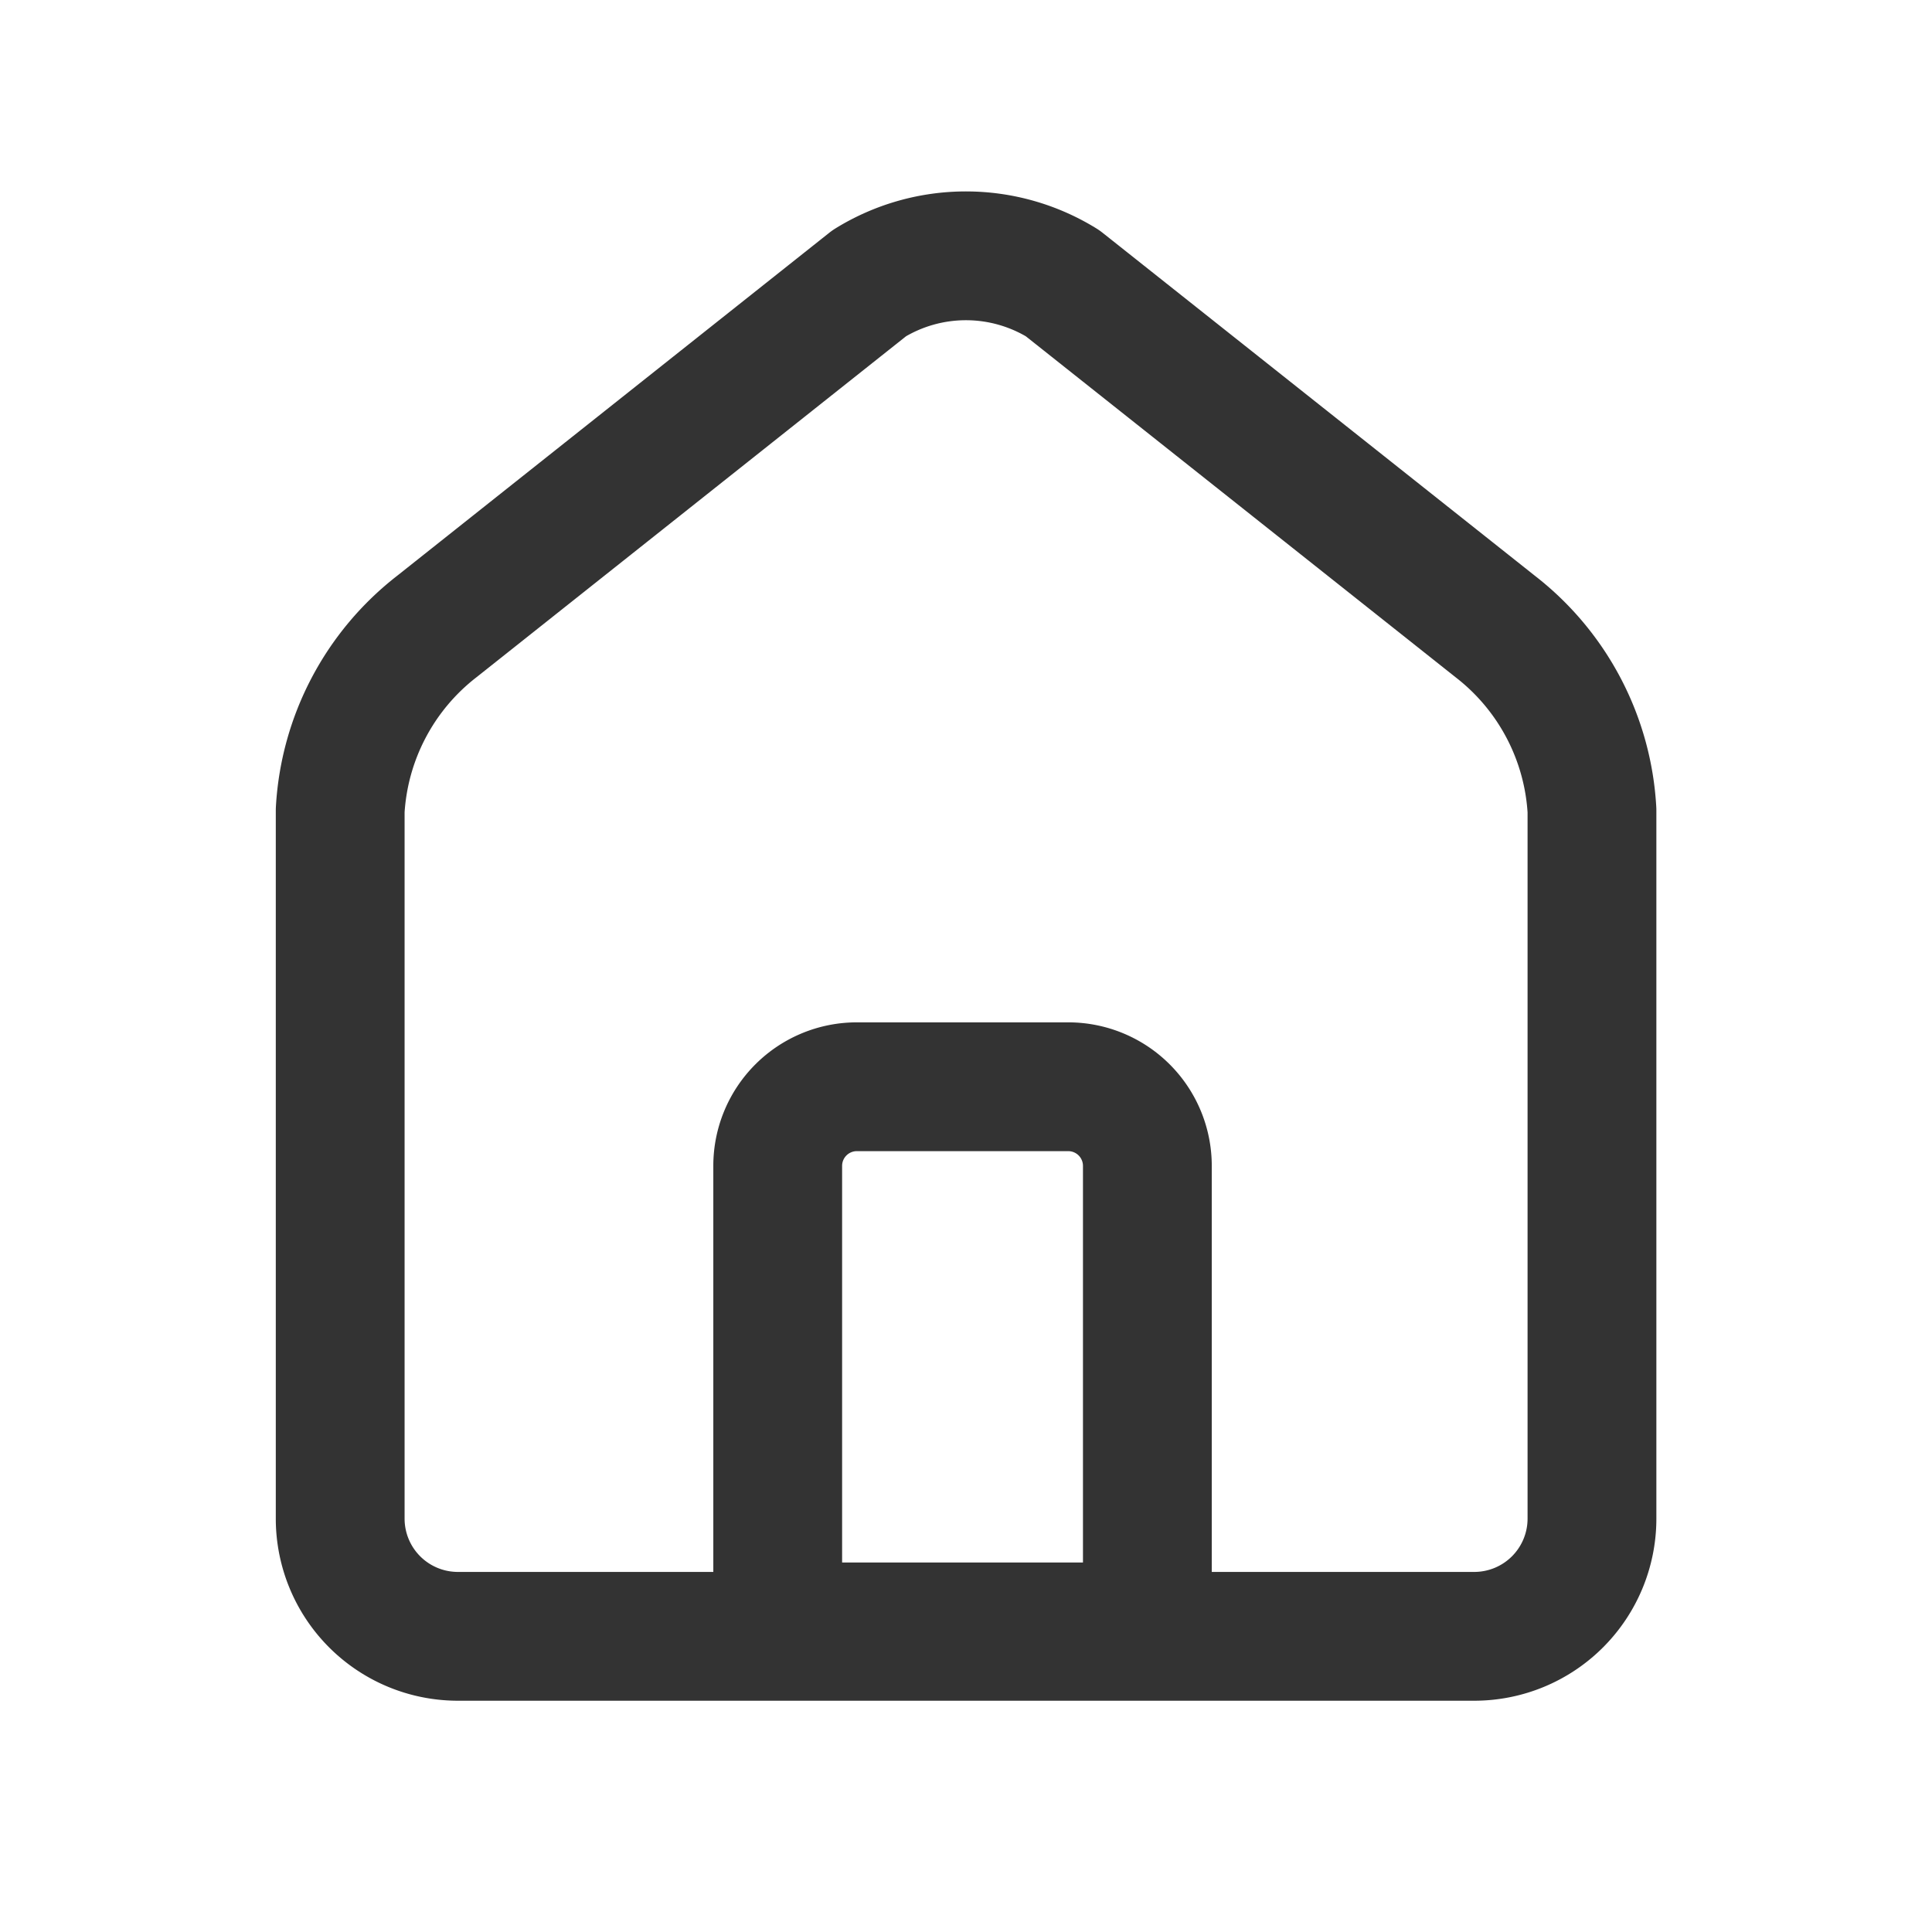
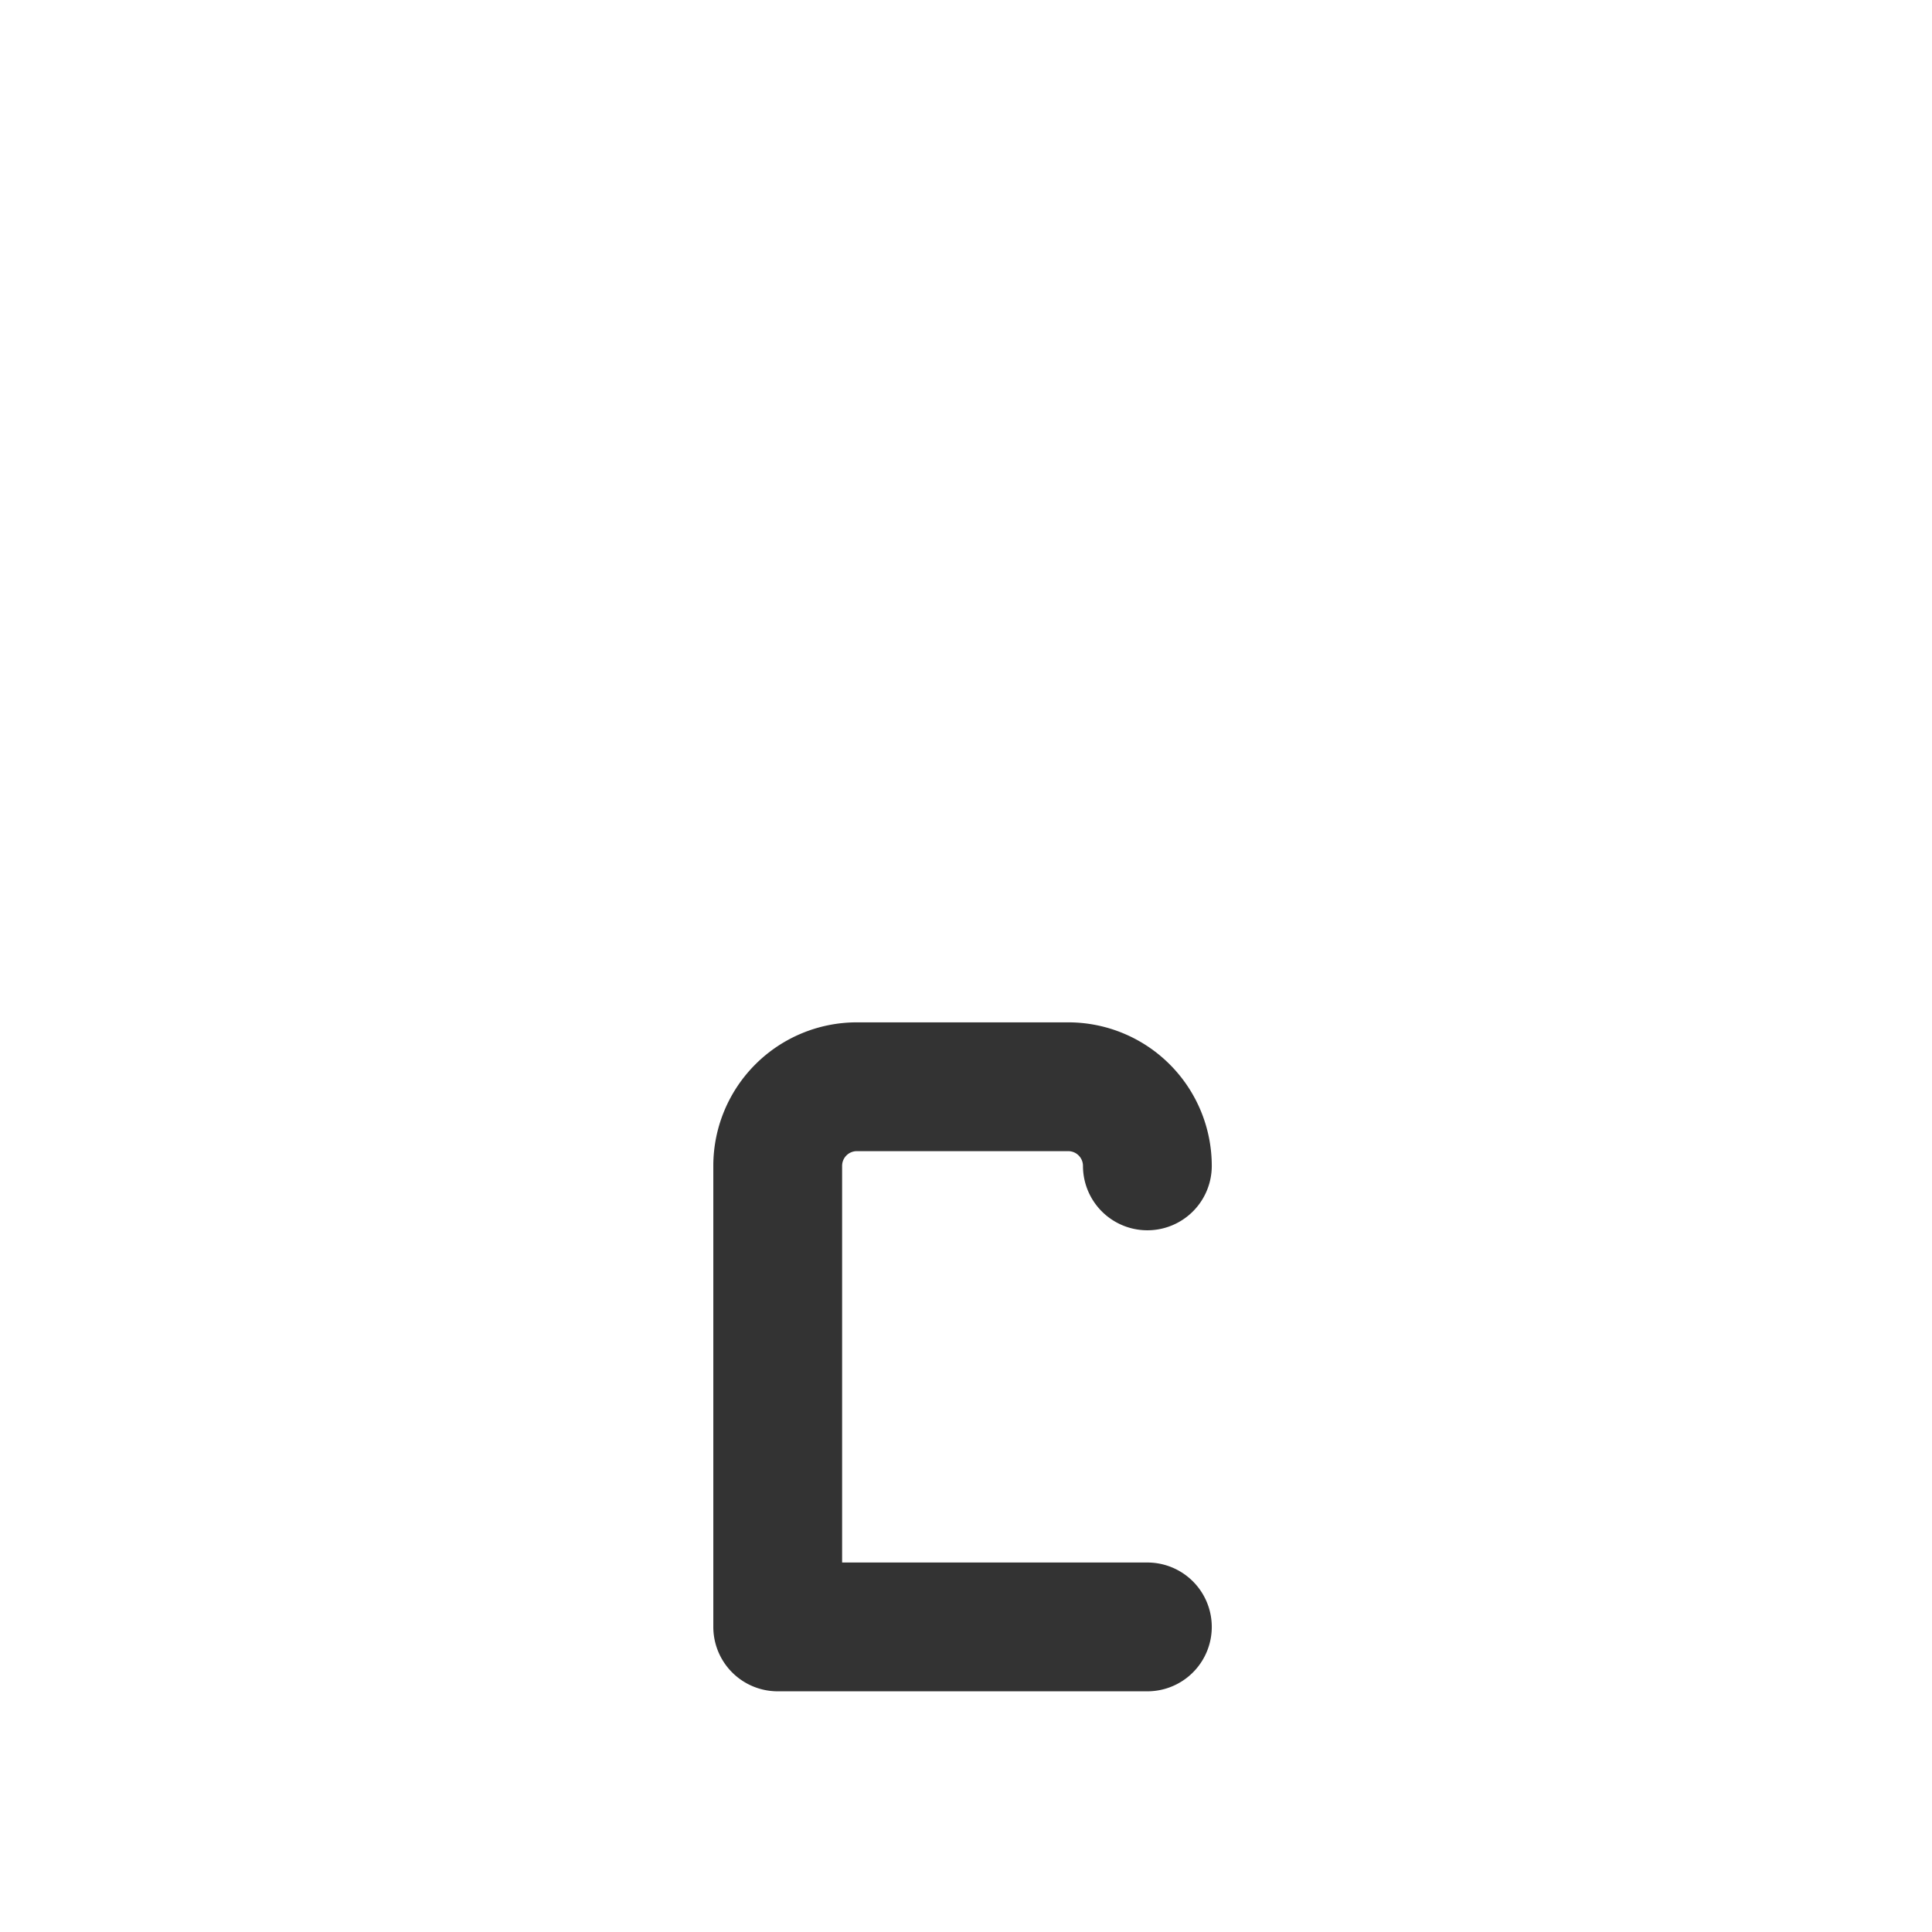
<svg xmlns="http://www.w3.org/2000/svg" width="24" height="24" viewBox="0 0 24 24">
  <rect width="24" height="24" fill="none" opacity="0.5" />
-   <path d="M16.8,16.94A1.462,1.462,0,0,1,15.341,18.4H2.708A1.462,1.462,0,0,1,1.25,16.94v-8.8a3.113,3.113,0,0,1,1.2-2.284L7.823,1.591a2.287,2.287,0,0,1,2.4,0L15.6,5.857a3.111,3.111,0,0,1,1.2,2.284v8.8Z" transform="translate(2.976 1.927)" fill="none" stroke="#333" stroke-linecap="round" stroke-linejoin="round" stroke-width="1.6" />
-   <path d="M15.33,26.2H10.738V20.473a.983.983,0,0,1,.983-.983h2.626a.983.983,0,0,1,.983.983Z" transform="translate(-1.077 -5.99)" fill="none" stroke="#333" stroke-linecap="round" stroke-linejoin="round" stroke-width="1.6" />
+   <path d="M15.33,26.2H10.738V20.473a.983.983,0,0,1,.983-.983h2.626a.983.983,0,0,1,.983.983" transform="translate(-1.077 -5.99)" fill="none" stroke="#333" stroke-linecap="round" stroke-linejoin="round" stroke-width="1.6" />
</svg>